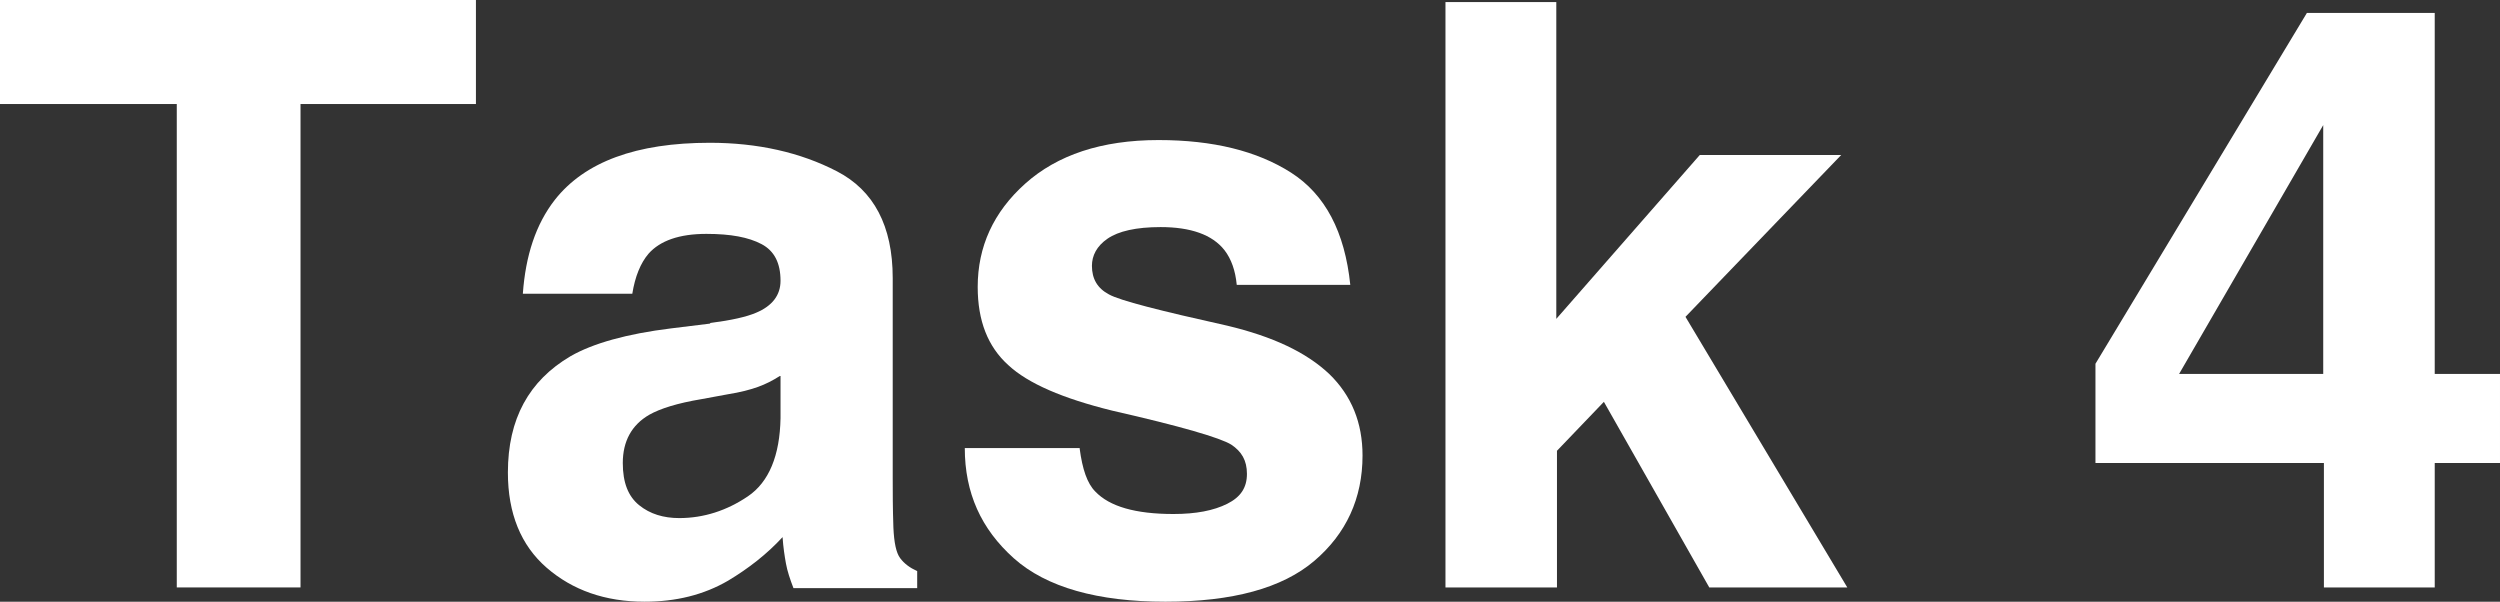
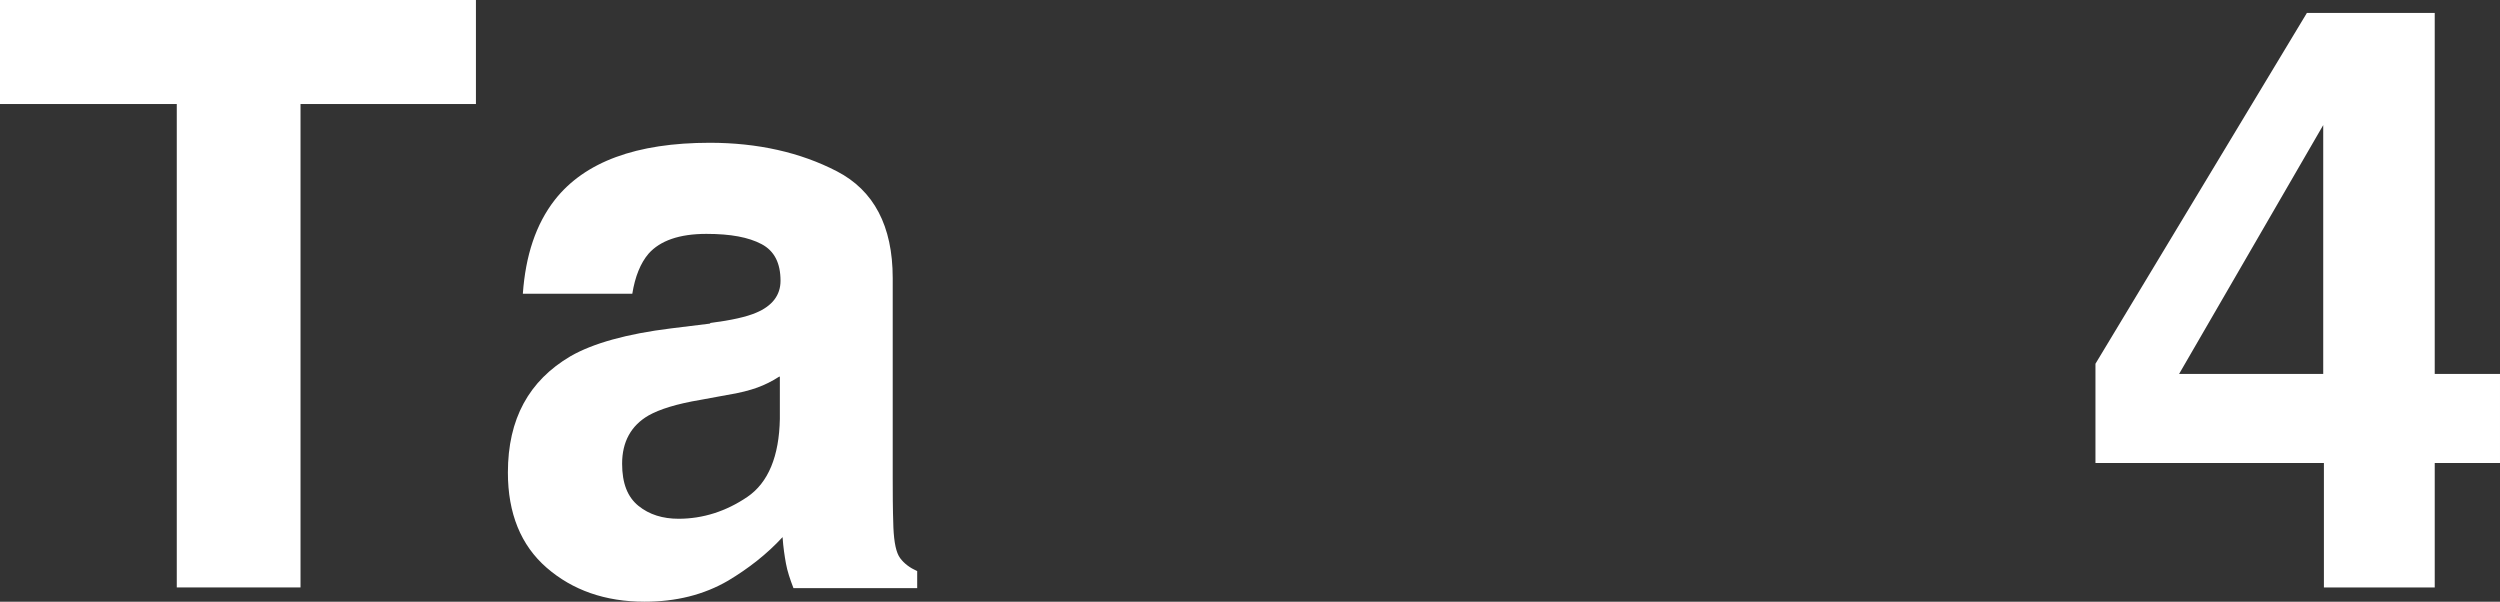
<svg xmlns="http://www.w3.org/2000/svg" id="_レイヤー_2" viewBox="0 0 36.77 8.85">
  <rect x="0" y="0" width="36.77" height="8.85" fill="#333333" stroke="none" />
  <defs>
    <style>.cls-1{fill:#fff;}</style>
  </defs>
  <g id="_レイヤー_1-2">
    <path class="cls-1" d="m7,0v1.53h-2.58v7.11h-1.82V1.53H0V0h7Z" />
-     <path class="cls-1" d="m10.45,4.75c.31-.04.53-.09.67-.15.24-.1.36-.26.36-.47,0-.26-.09-.44-.28-.54s-.45-.15-.81-.15c-.4,0-.68.1-.85.29-.12.14-.2.34-.24.59h-1.61c.04-.56.19-1.02.47-1.38.44-.56,1.2-.84,2.28-.84.7,0,1.33.14,1.87.42s.82.8.82,1.57v2.93c0,.2,0,.45.01.74.01.22.04.37.1.45s.14.14.25.19v.25h-1.82c-.05-.13-.09-.25-.11-.36s-.04-.24-.05-.39c-.23.25-.5.46-.8.64-.36.21-.77.31-1.23.31-.58,0-1.06-.17-1.44-.5-.38-.33-.57-.8-.57-1.4,0-.79.31-1.35.92-1.71.33-.19.83-.33,1.48-.41l.57-.07Zm1.02.78c-.11.07-.21.12-.32.16s-.26.08-.45.11l-.38.07c-.36.06-.61.14-.77.23-.26.15-.39.39-.39.71,0,.29.08.49.24.62.16.13.36.19.59.19.36,0,.7-.11,1.01-.32s.47-.6.48-1.15v-.62Z" />
-     <path class="cls-1" d="m15.88,6.6c.04.3.11.51.23.63.21.22.59.33,1.15.33.33,0,.59-.05.79-.15s.29-.24.29-.44-.08-.33-.23-.43c-.16-.1-.74-.27-1.75-.5-.73-.18-1.24-.4-1.53-.67-.3-.27-.45-.65-.45-1.15,0-.59.23-1.1.7-1.52s1.12-.64,1.96-.64c.8,0,1.45.16,1.95.48s.79.87.87,1.65h-1.67c-.02-.21-.08-.38-.18-.51-.18-.23-.5-.34-.94-.34-.36,0-.62.06-.78.17s-.23.25-.23.4c0,.19.08.33.25.42.16.09.75.24,1.74.46.67.16,1.16.39,1.5.71.33.32.49.72.49,1.2,0,.63-.24,1.15-.71,1.55s-1.2.6-2.19.6-1.75-.21-2.23-.64-.72-.96-.72-1.62h1.69Z" />
-     <path class="cls-1" d="m21.25.03h1.64v4.66l2.11-2.41h2.08l-2.29,2.38,2.38,3.98h-2.03l-1.55-2.73-.69.72v2.01h-1.64V.03Z" />
+     <path class="cls-1" d="m10.45,4.75c.31-.04.53-.09.67-.15.24-.1.36-.26.36-.47,0-.26-.09-.44-.28-.54s-.45-.15-.81-.15c-.4,0-.68.1-.85.29-.12.14-.2.34-.24.59h-1.61c.04-.56.19-1.02.47-1.38.44-.56,1.2-.84,2.28-.84.7,0,1.33.14,1.87.42s.82.8.82,1.57v2.93c0,.2,0,.45.01.74.01.22.04.37.1.45s.14.14.25.19v.25h-1.82c-.05-.13-.09-.25-.11-.36s-.04-.24-.05-.39c-.23.25-.5.46-.8.64-.36.21-.77.31-1.23.31-.58,0-1.06-.17-1.44-.5-.38-.33-.57-.8-.57-1.4,0-.79.31-1.35.92-1.71.33-.19.83-.33,1.48-.41l.57-.07m1.02.78c-.11.07-.21.12-.32.16s-.26.08-.45.11l-.38.07c-.36.06-.61.14-.77.23-.26.15-.39.39-.39.71,0,.29.08.49.24.62.16.13.36.19.59.19.36,0,.7-.11,1.01-.32s.47-.6.48-1.15v-.62Z" />
    <path class="cls-1" d="m36.77,6.81h-.96v1.83h-1.63v-1.83h-3.36v-1.46L33.93.19h1.88v5.31h.96v1.31Zm-2.6-1.31V1.84l-2.12,3.66h2.12Z" />
  </g>
</svg>